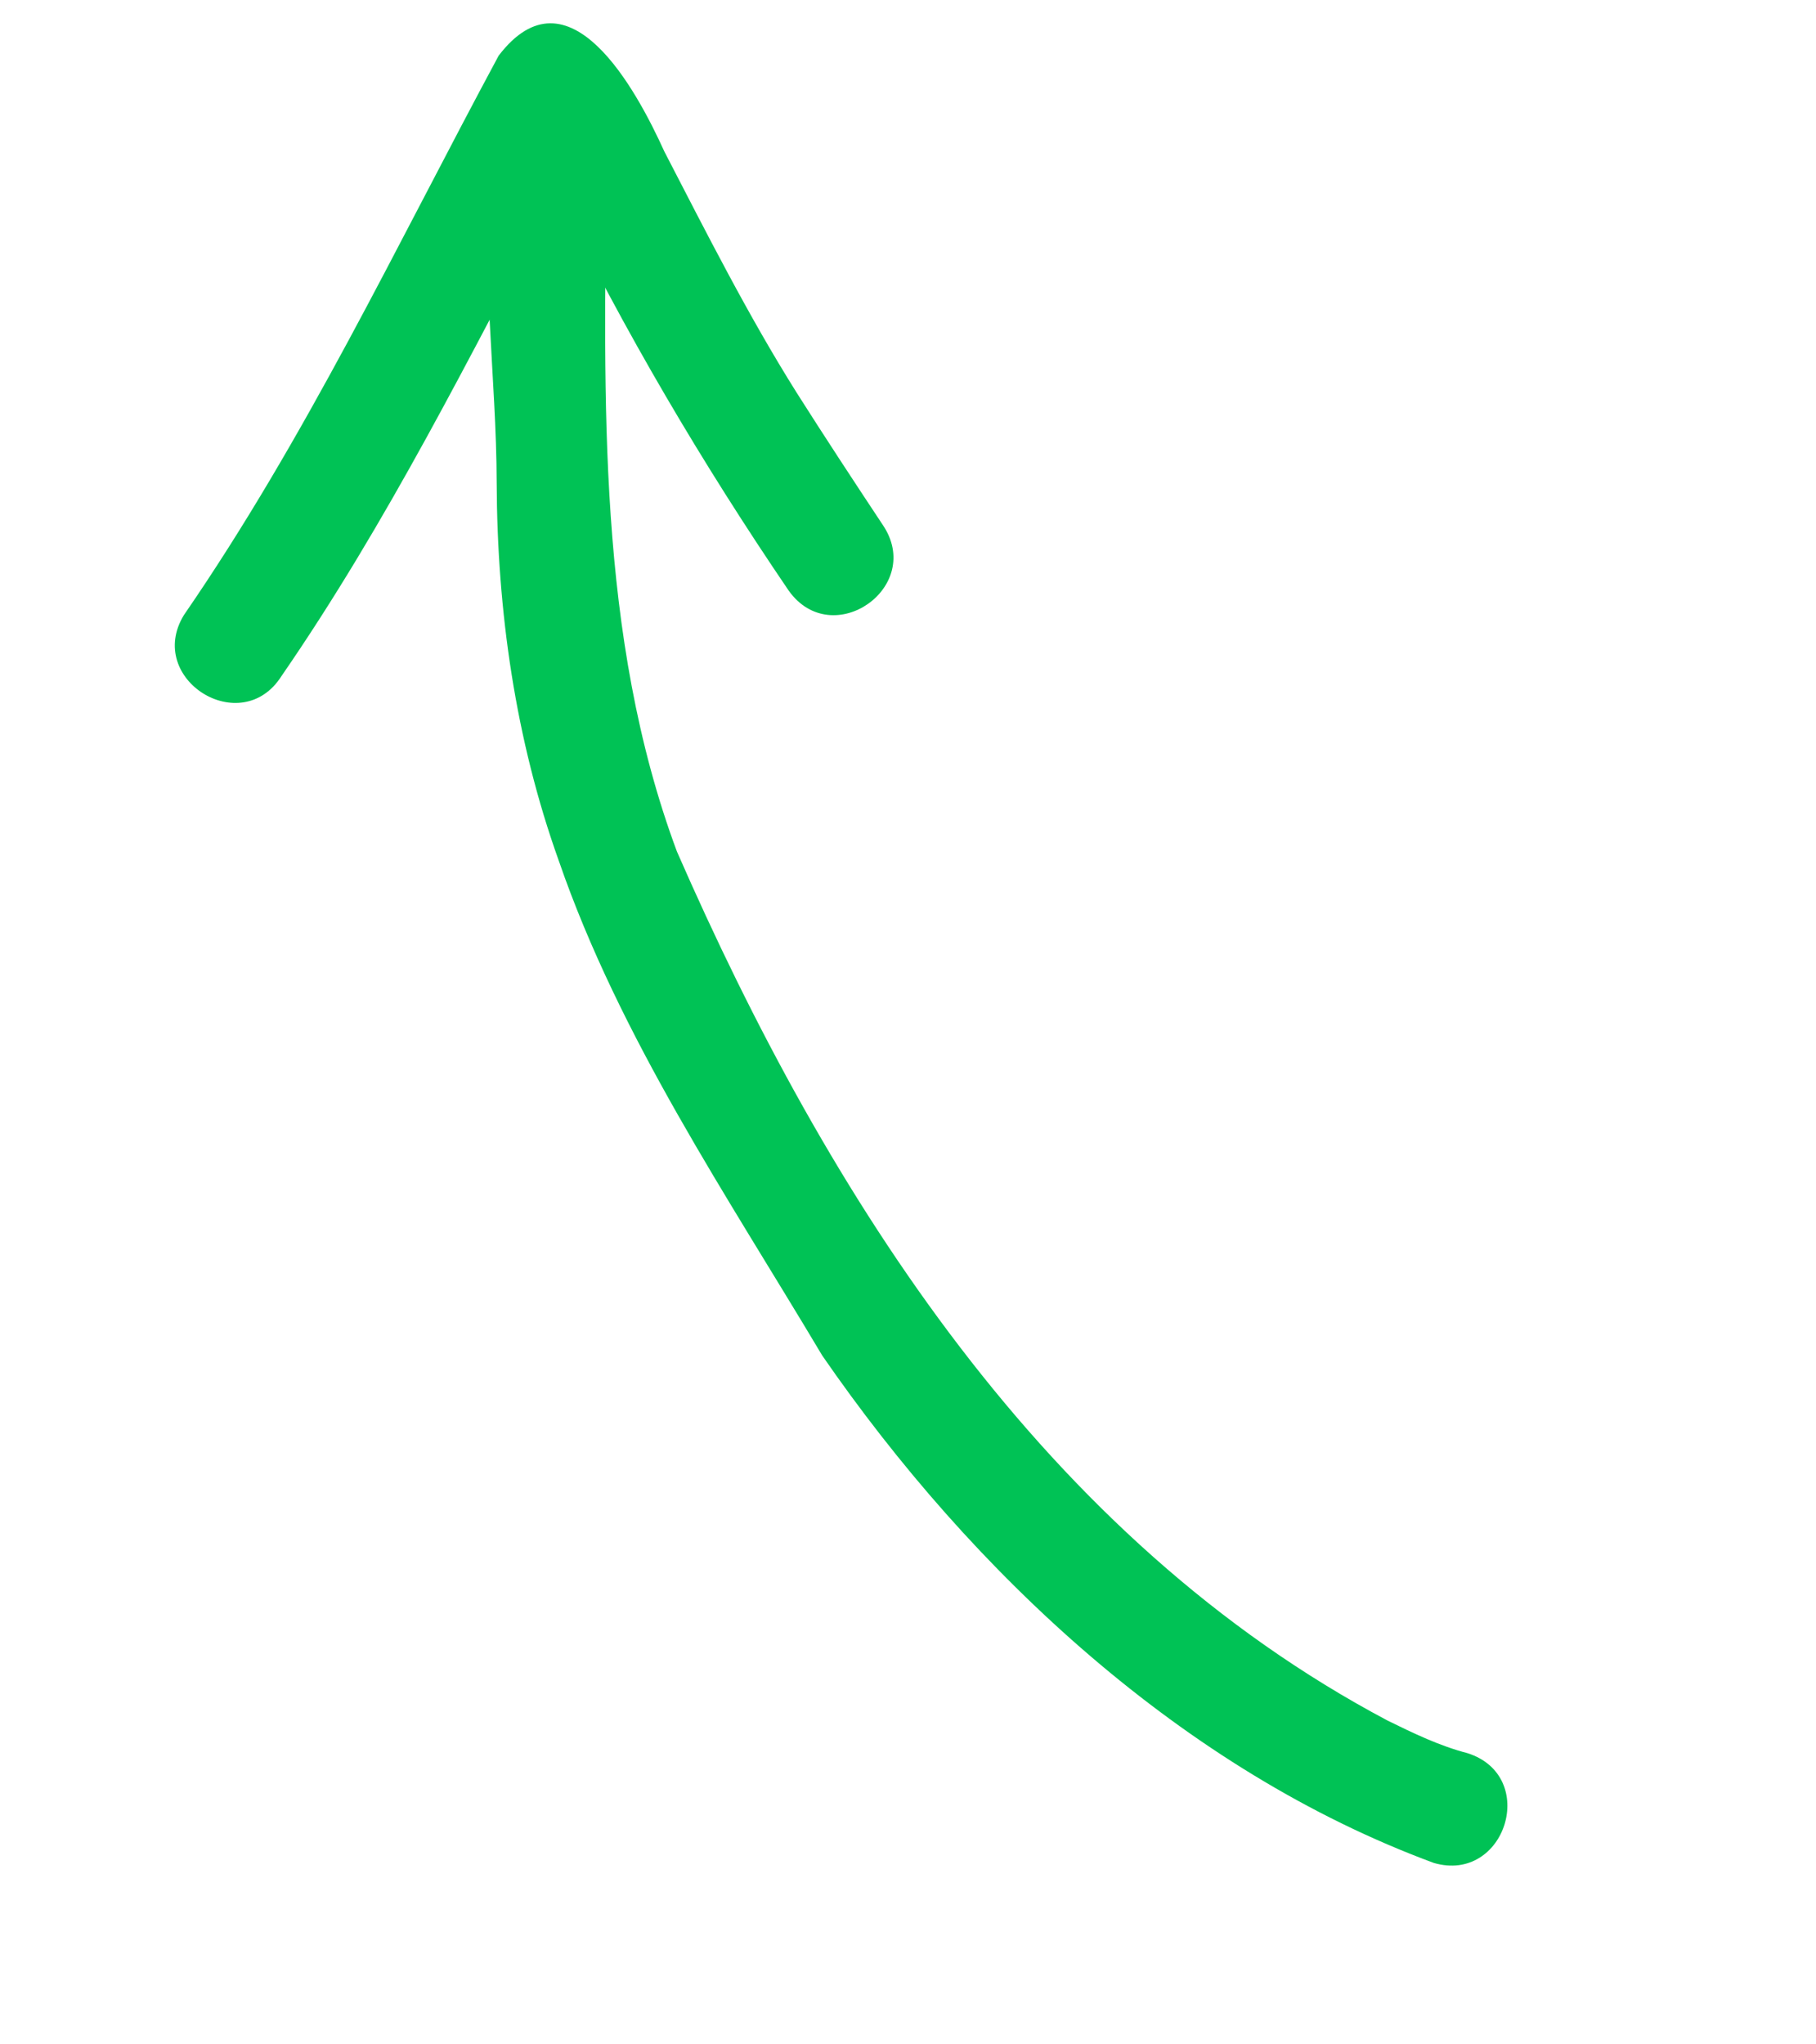
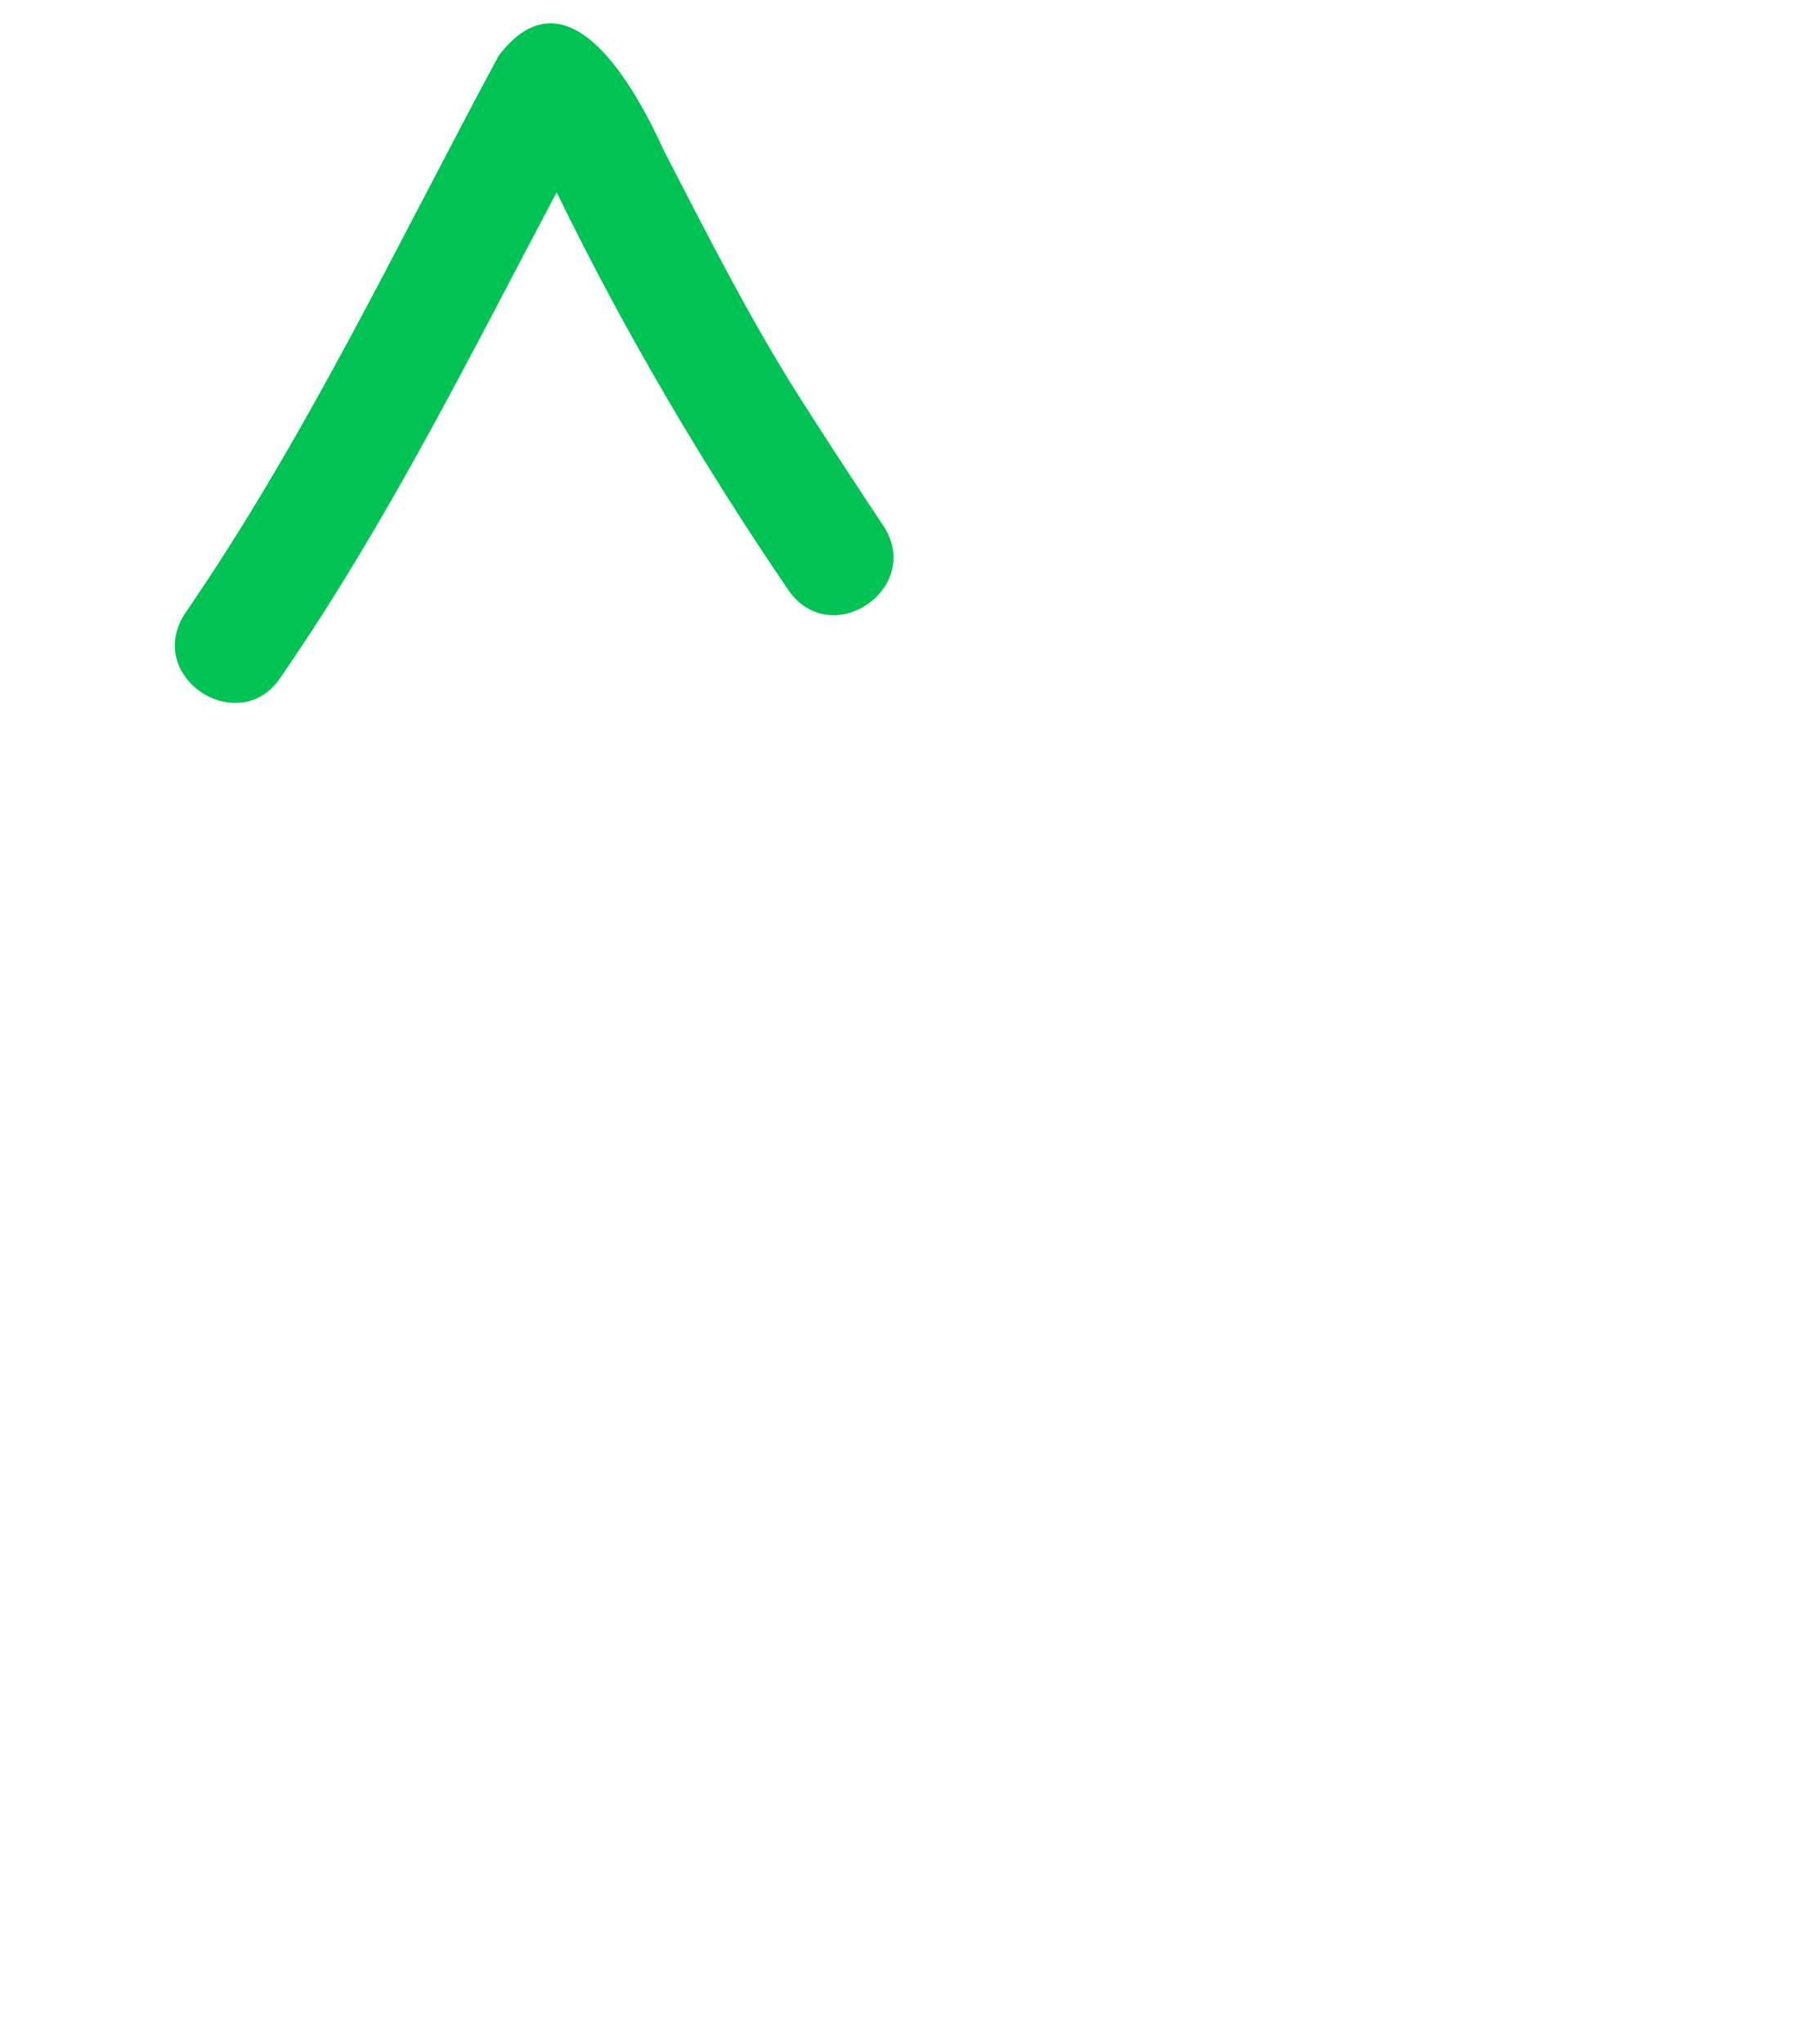
<svg xmlns="http://www.w3.org/2000/svg" width="255" height="287" viewBox="0 0 255 287" fill="none">
  <path d="M70.019 7.818C55.663 34.508 42.95 61.487 25.81 86.391C20.379 95.349 33.865 103.845 39.526 94.936C54.451 73.287 66 49.968 78.159 27.004C87.626 46.454 98.603 65.084 110.767 82.966C116.893 91.506 129.898 82.415 123.931 73.672C119.857 67.525 115.813 61.365 111.865 55.14C105.003 44.219 99.211 32.719 93.289 21.279C89.371 12.632 79.85 -5.059 70.019 7.818Z" fill="#00C255" />
-   <path d="M68.986 23.183C67.471 37.977 69.704 52.934 69.742 67.78C69.813 85.821 72.361 103.837 78.469 120.885C87.068 145.781 102.062 167.854 115.46 190.355C136.54 220.916 166.174 248.603 201.339 261.604C211.407 264.524 216.157 249.405 206.064 246.188C202.126 245.165 198.482 243.399 194.84 241.61C146.71 216.102 116.309 168.197 95.054 119.581C83.781 89.307 84.845 56.009 85.14 24.217C94.964 9.474 69.84 3.212 68.986 23.183Z" fill="#00C255" />
</svg>